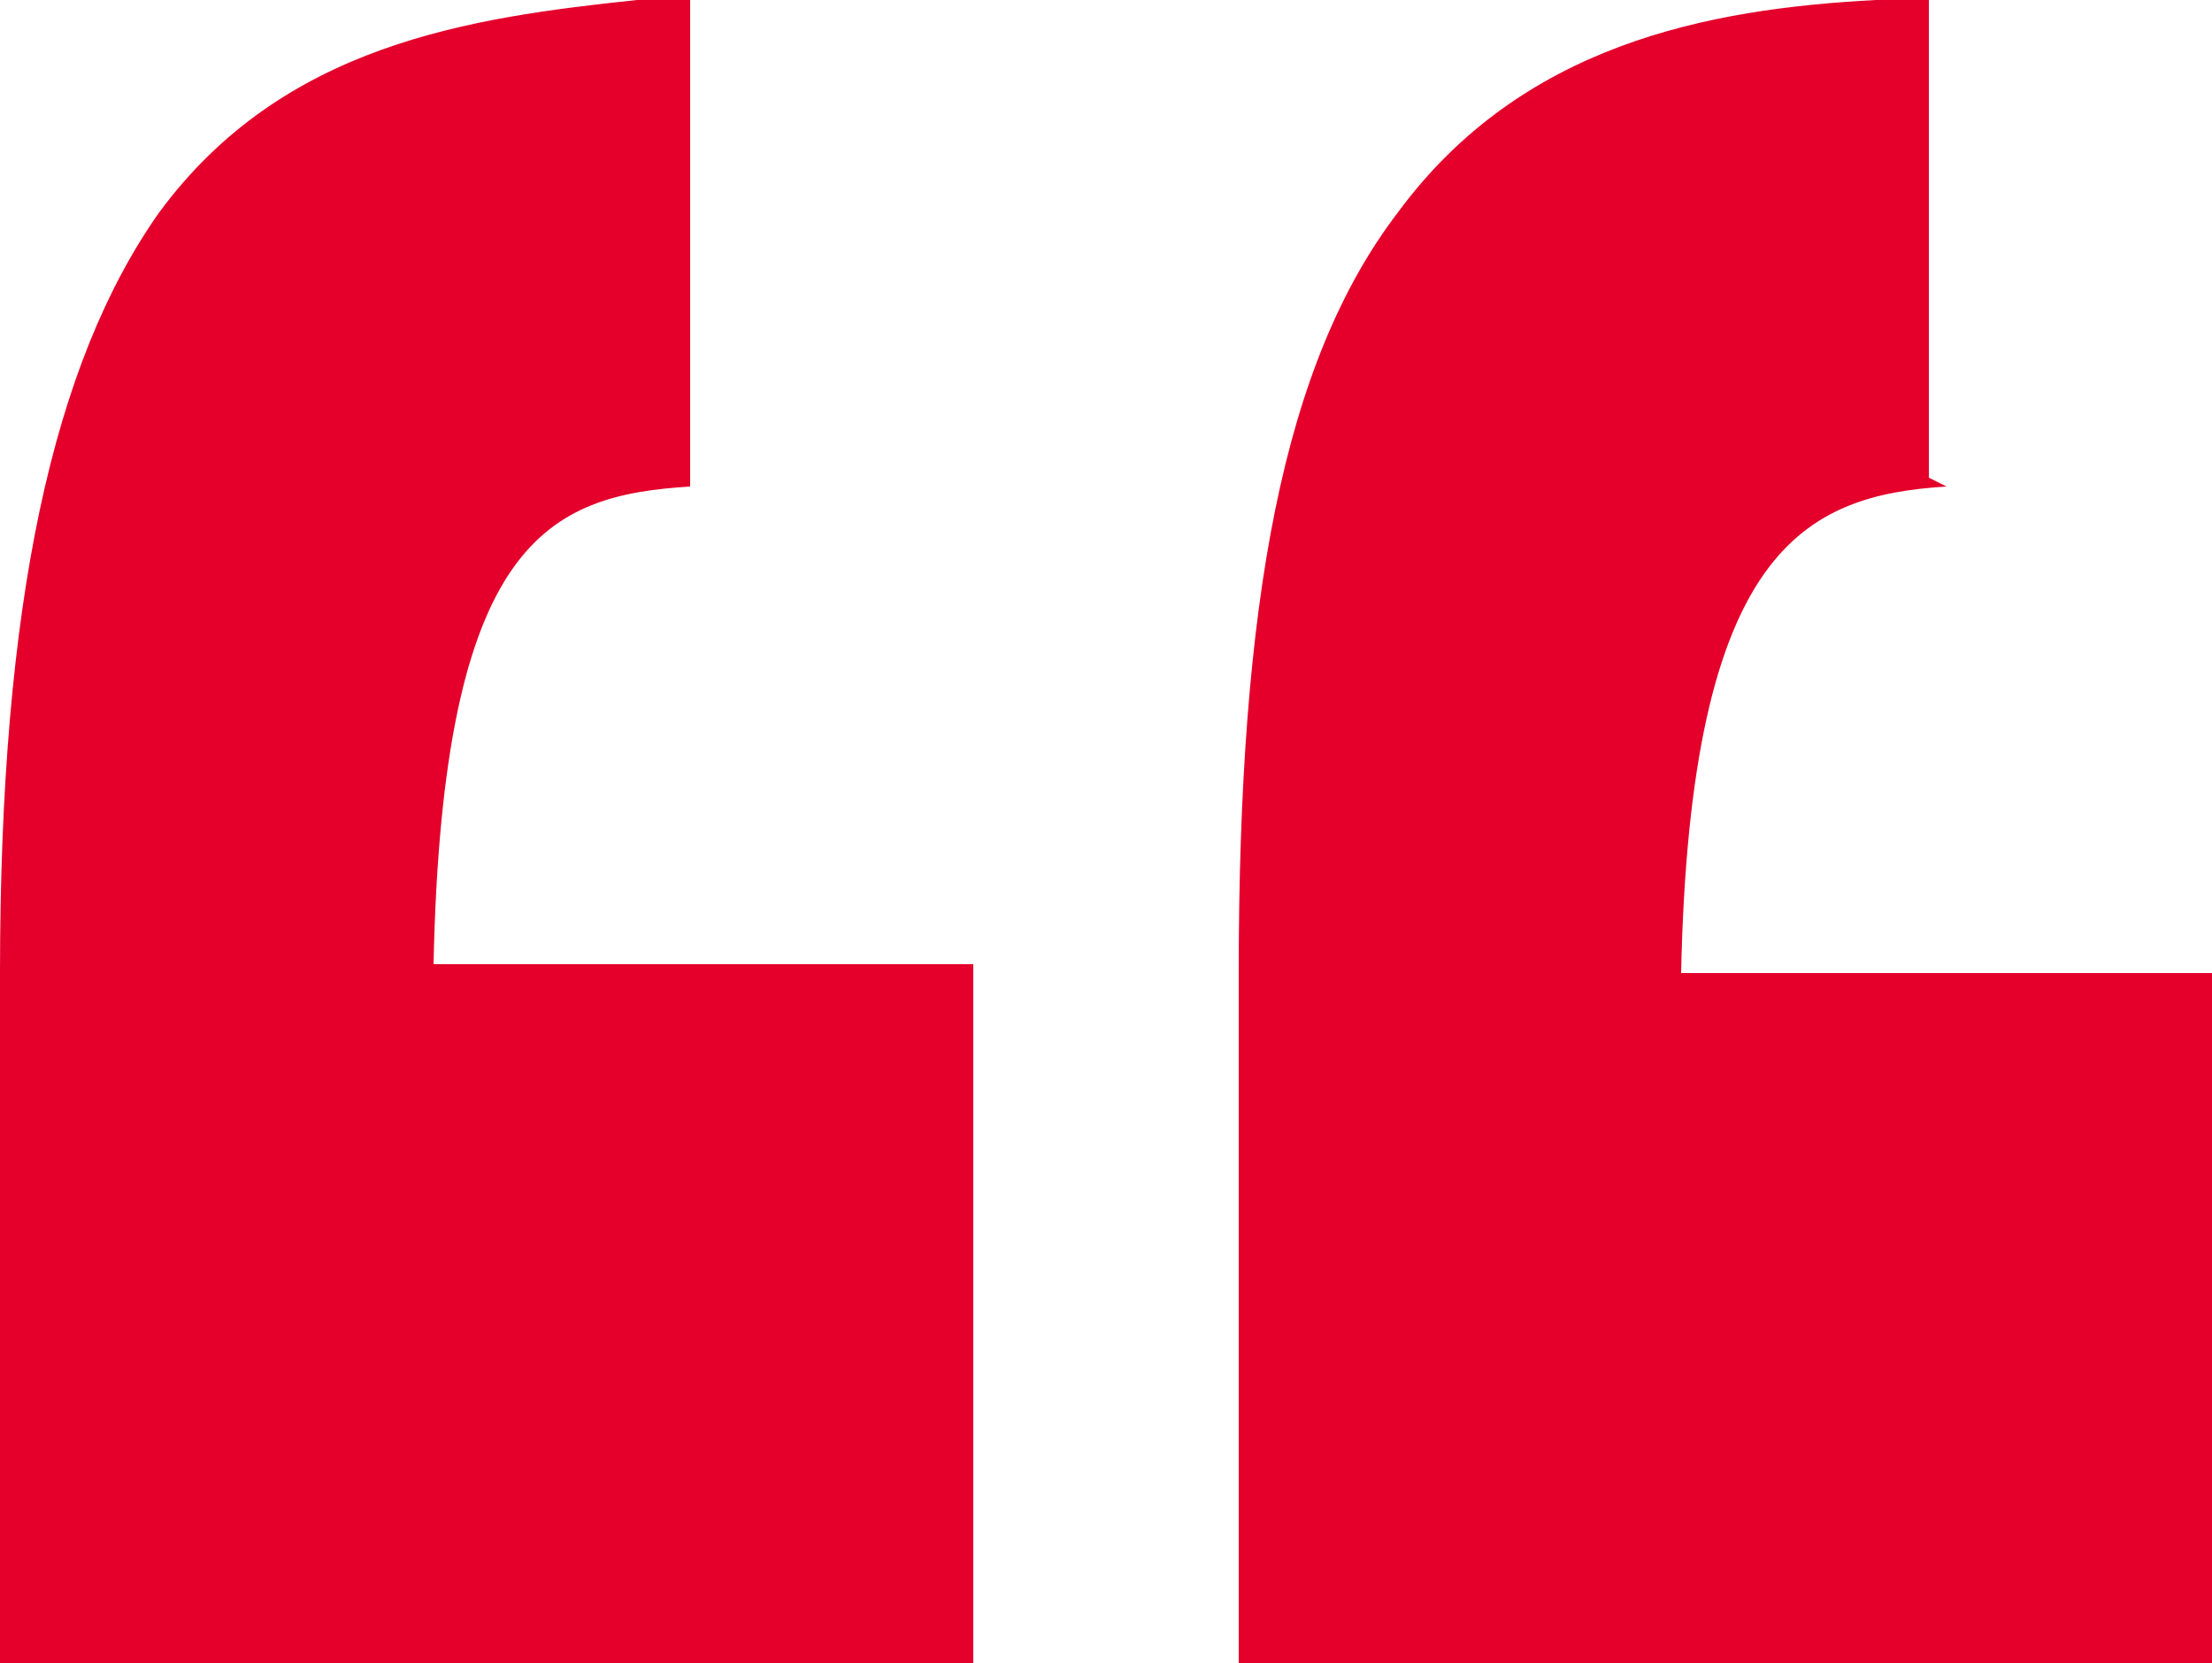
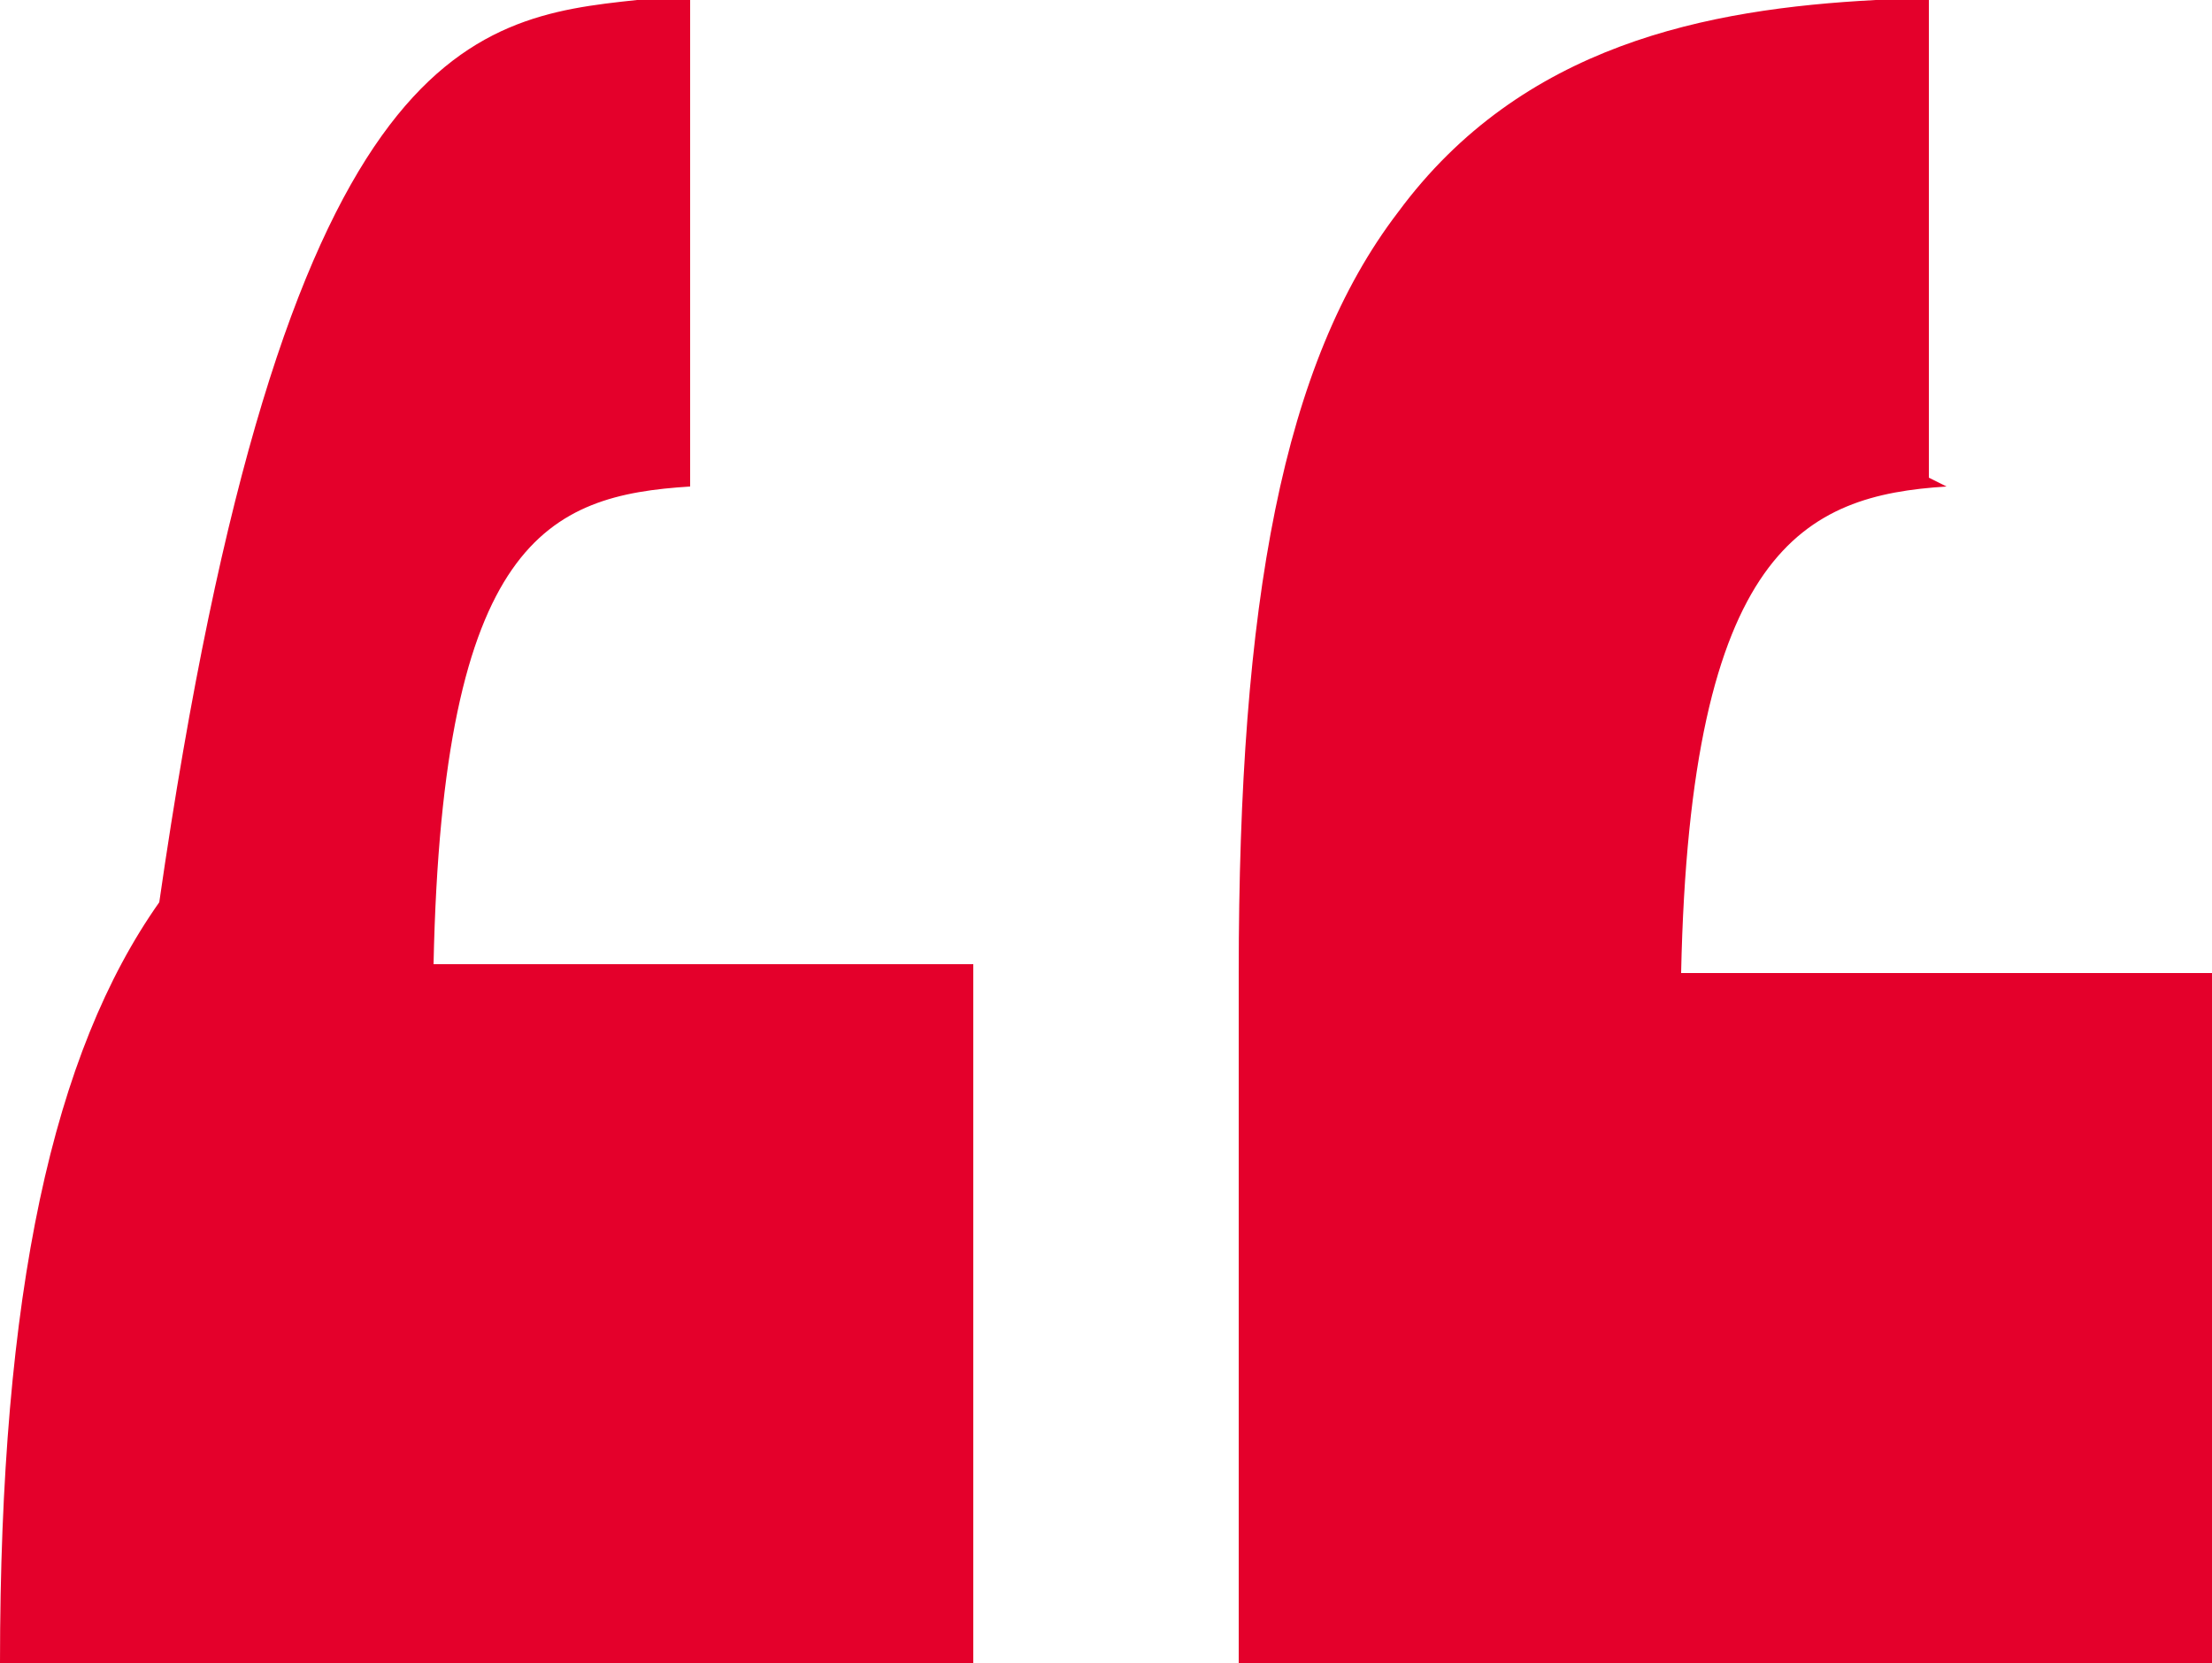
<svg xmlns="http://www.w3.org/2000/svg" version="1.1" id="Layer_1" x="0px" y="0px" viewBox="0 0 25 18.8" style="enable-background:new 0 0 25 18.8;" xml:space="preserve">
  <style type="text/css">
	.st0{fill:#E4002B;}
</style>
-   <path class="st0" d="M11,18.8H0V11c0-4.2,0.6-6.9,1.8-8.6C3.2,0.5,5.3,0.2,7.2,0h0.6v5.4v0.1C6.2,5.6,5,6.1,4.9,10.9H11V18.8  L11,18.8z M25,18.8H14V11c0-4.2,0.5-6.9,1.8-8.6c1.4-1.9,3.5-2.3,5.4-2.4h0.6v5.4L22,5.5c-1.6,0.1-2.9,0.7-3,5.5h6V18.8L25,18.8z" />
+   <path class="st0" d="M11,18.8H0c0-4.2,0.6-6.9,1.8-8.6C3.2,0.5,5.3,0.2,7.2,0h0.6v5.4v0.1C6.2,5.6,5,6.1,4.9,10.9H11V18.8  L11,18.8z M25,18.8H14V11c0-4.2,0.5-6.9,1.8-8.6c1.4-1.9,3.5-2.3,5.4-2.4h0.6v5.4L22,5.5c-1.6,0.1-2.9,0.7-3,5.5h6V18.8L25,18.8z" />
</svg>